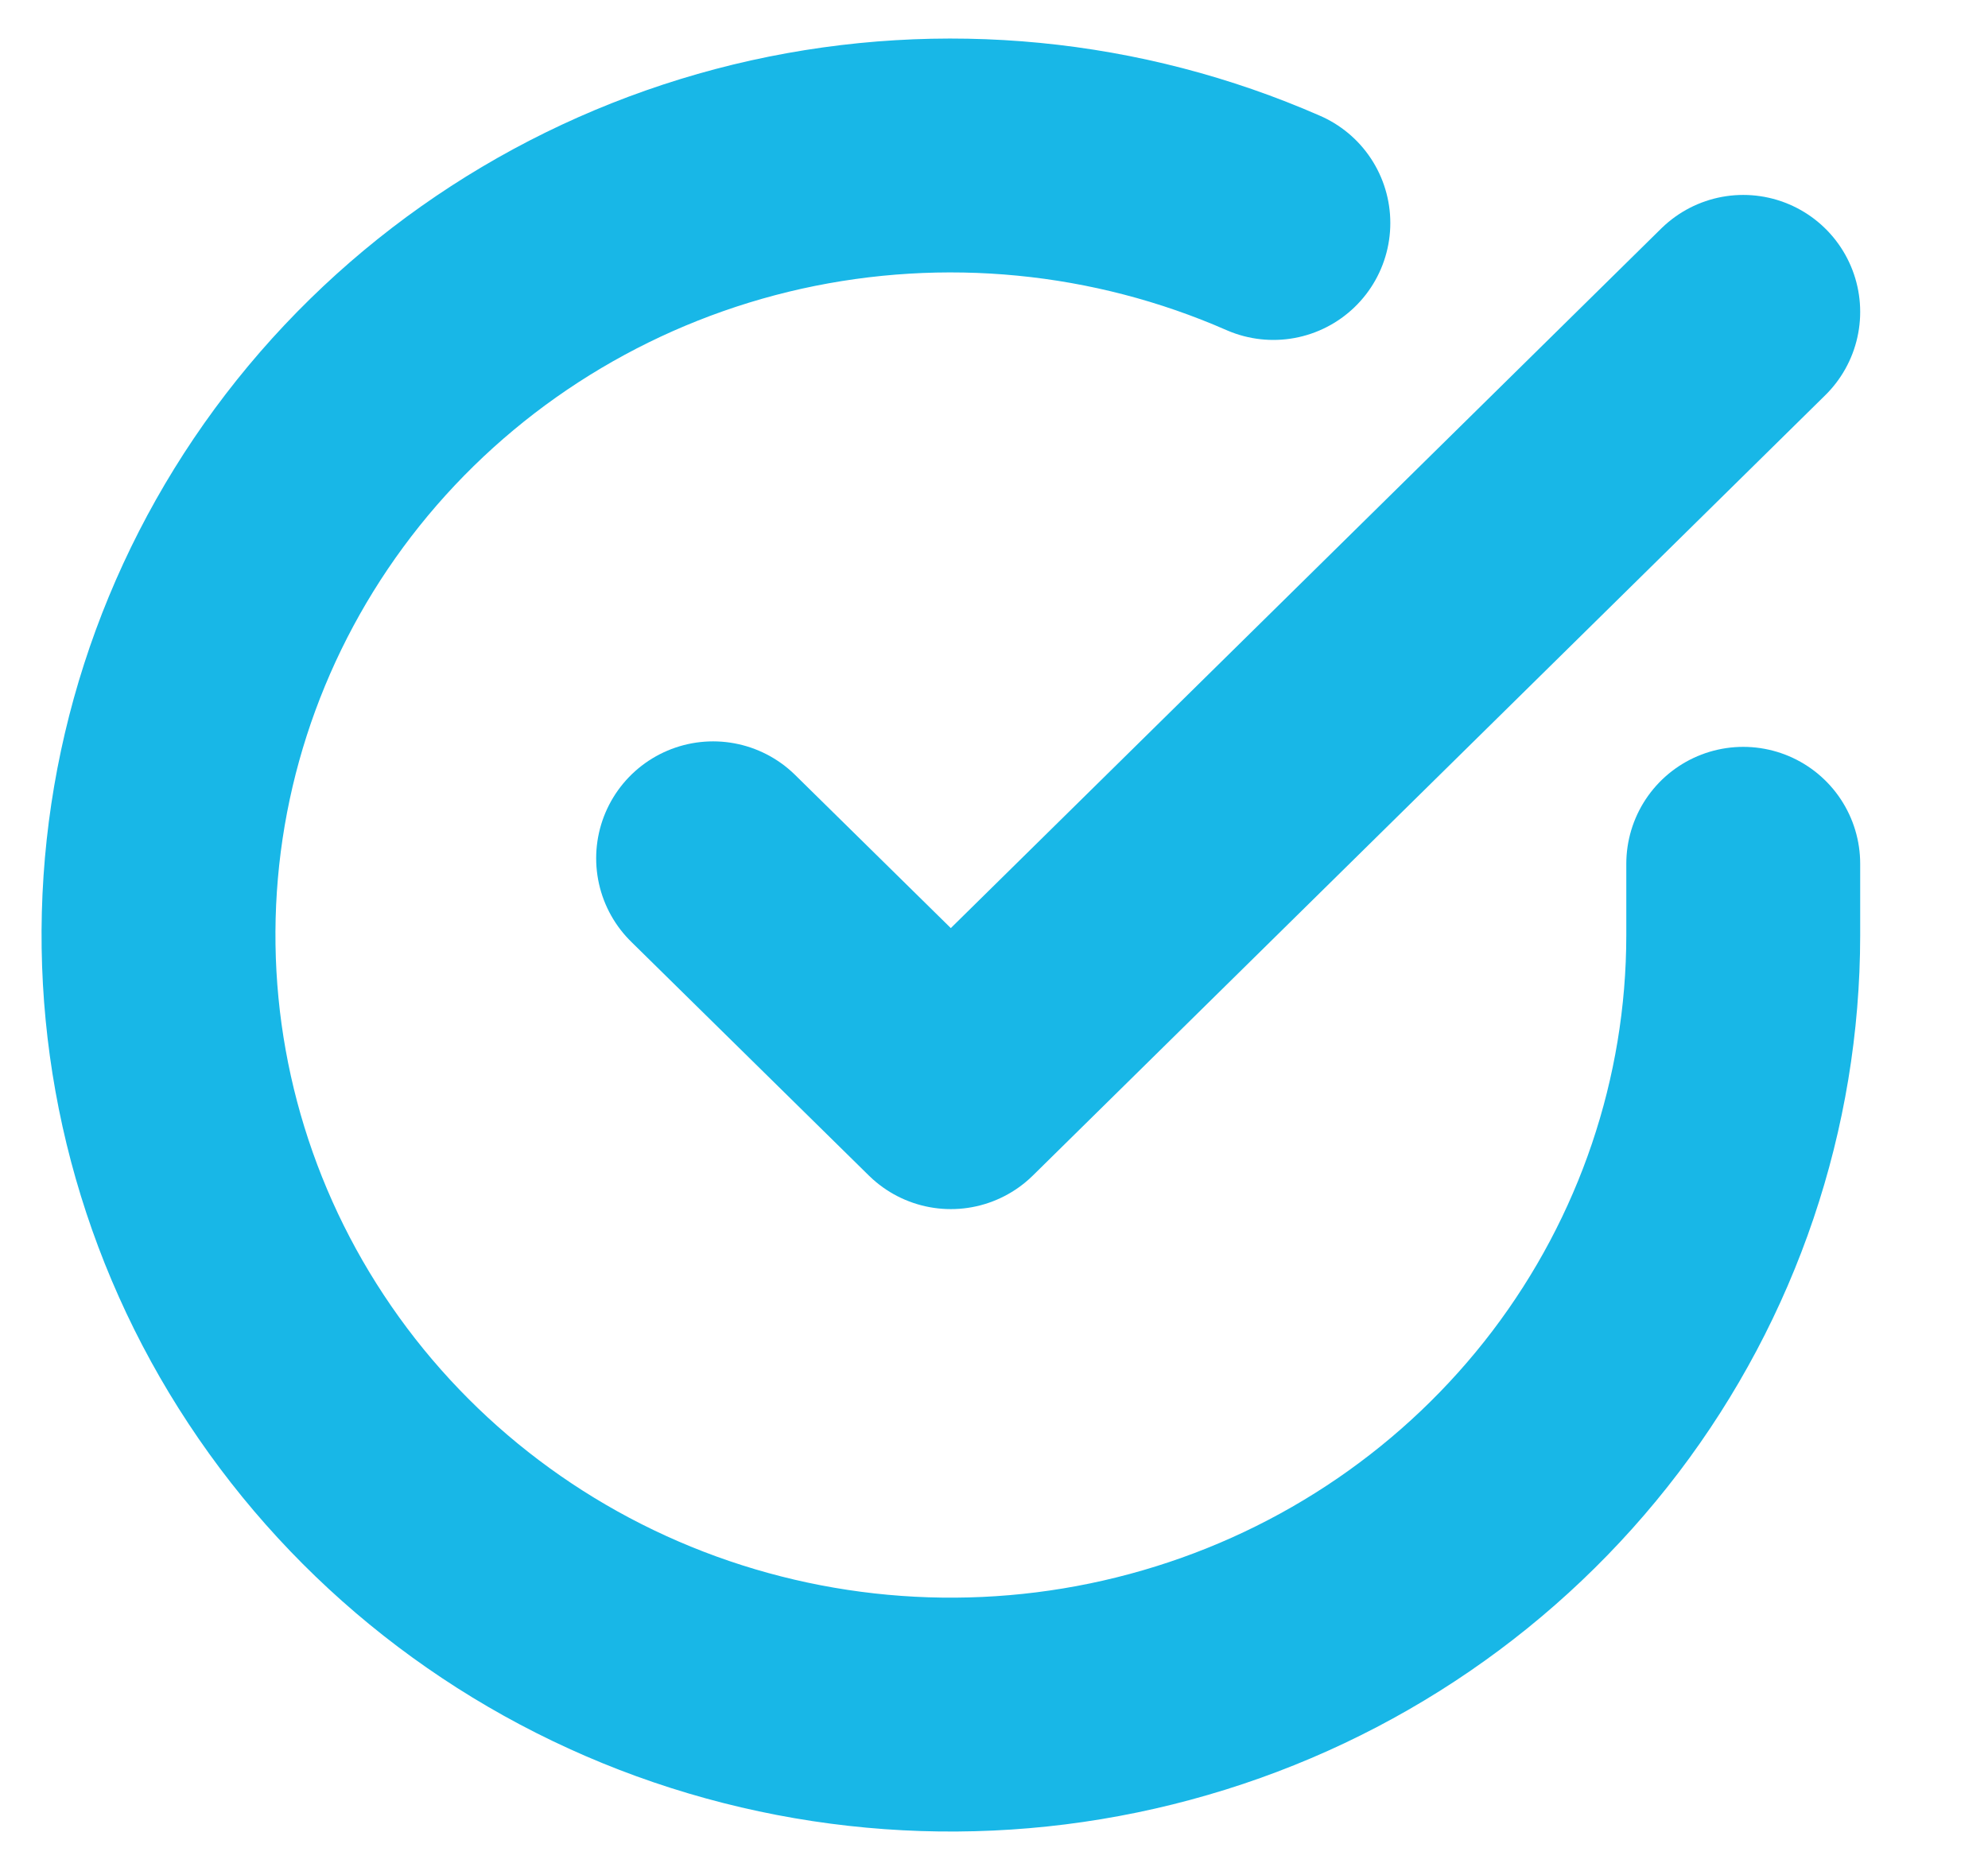
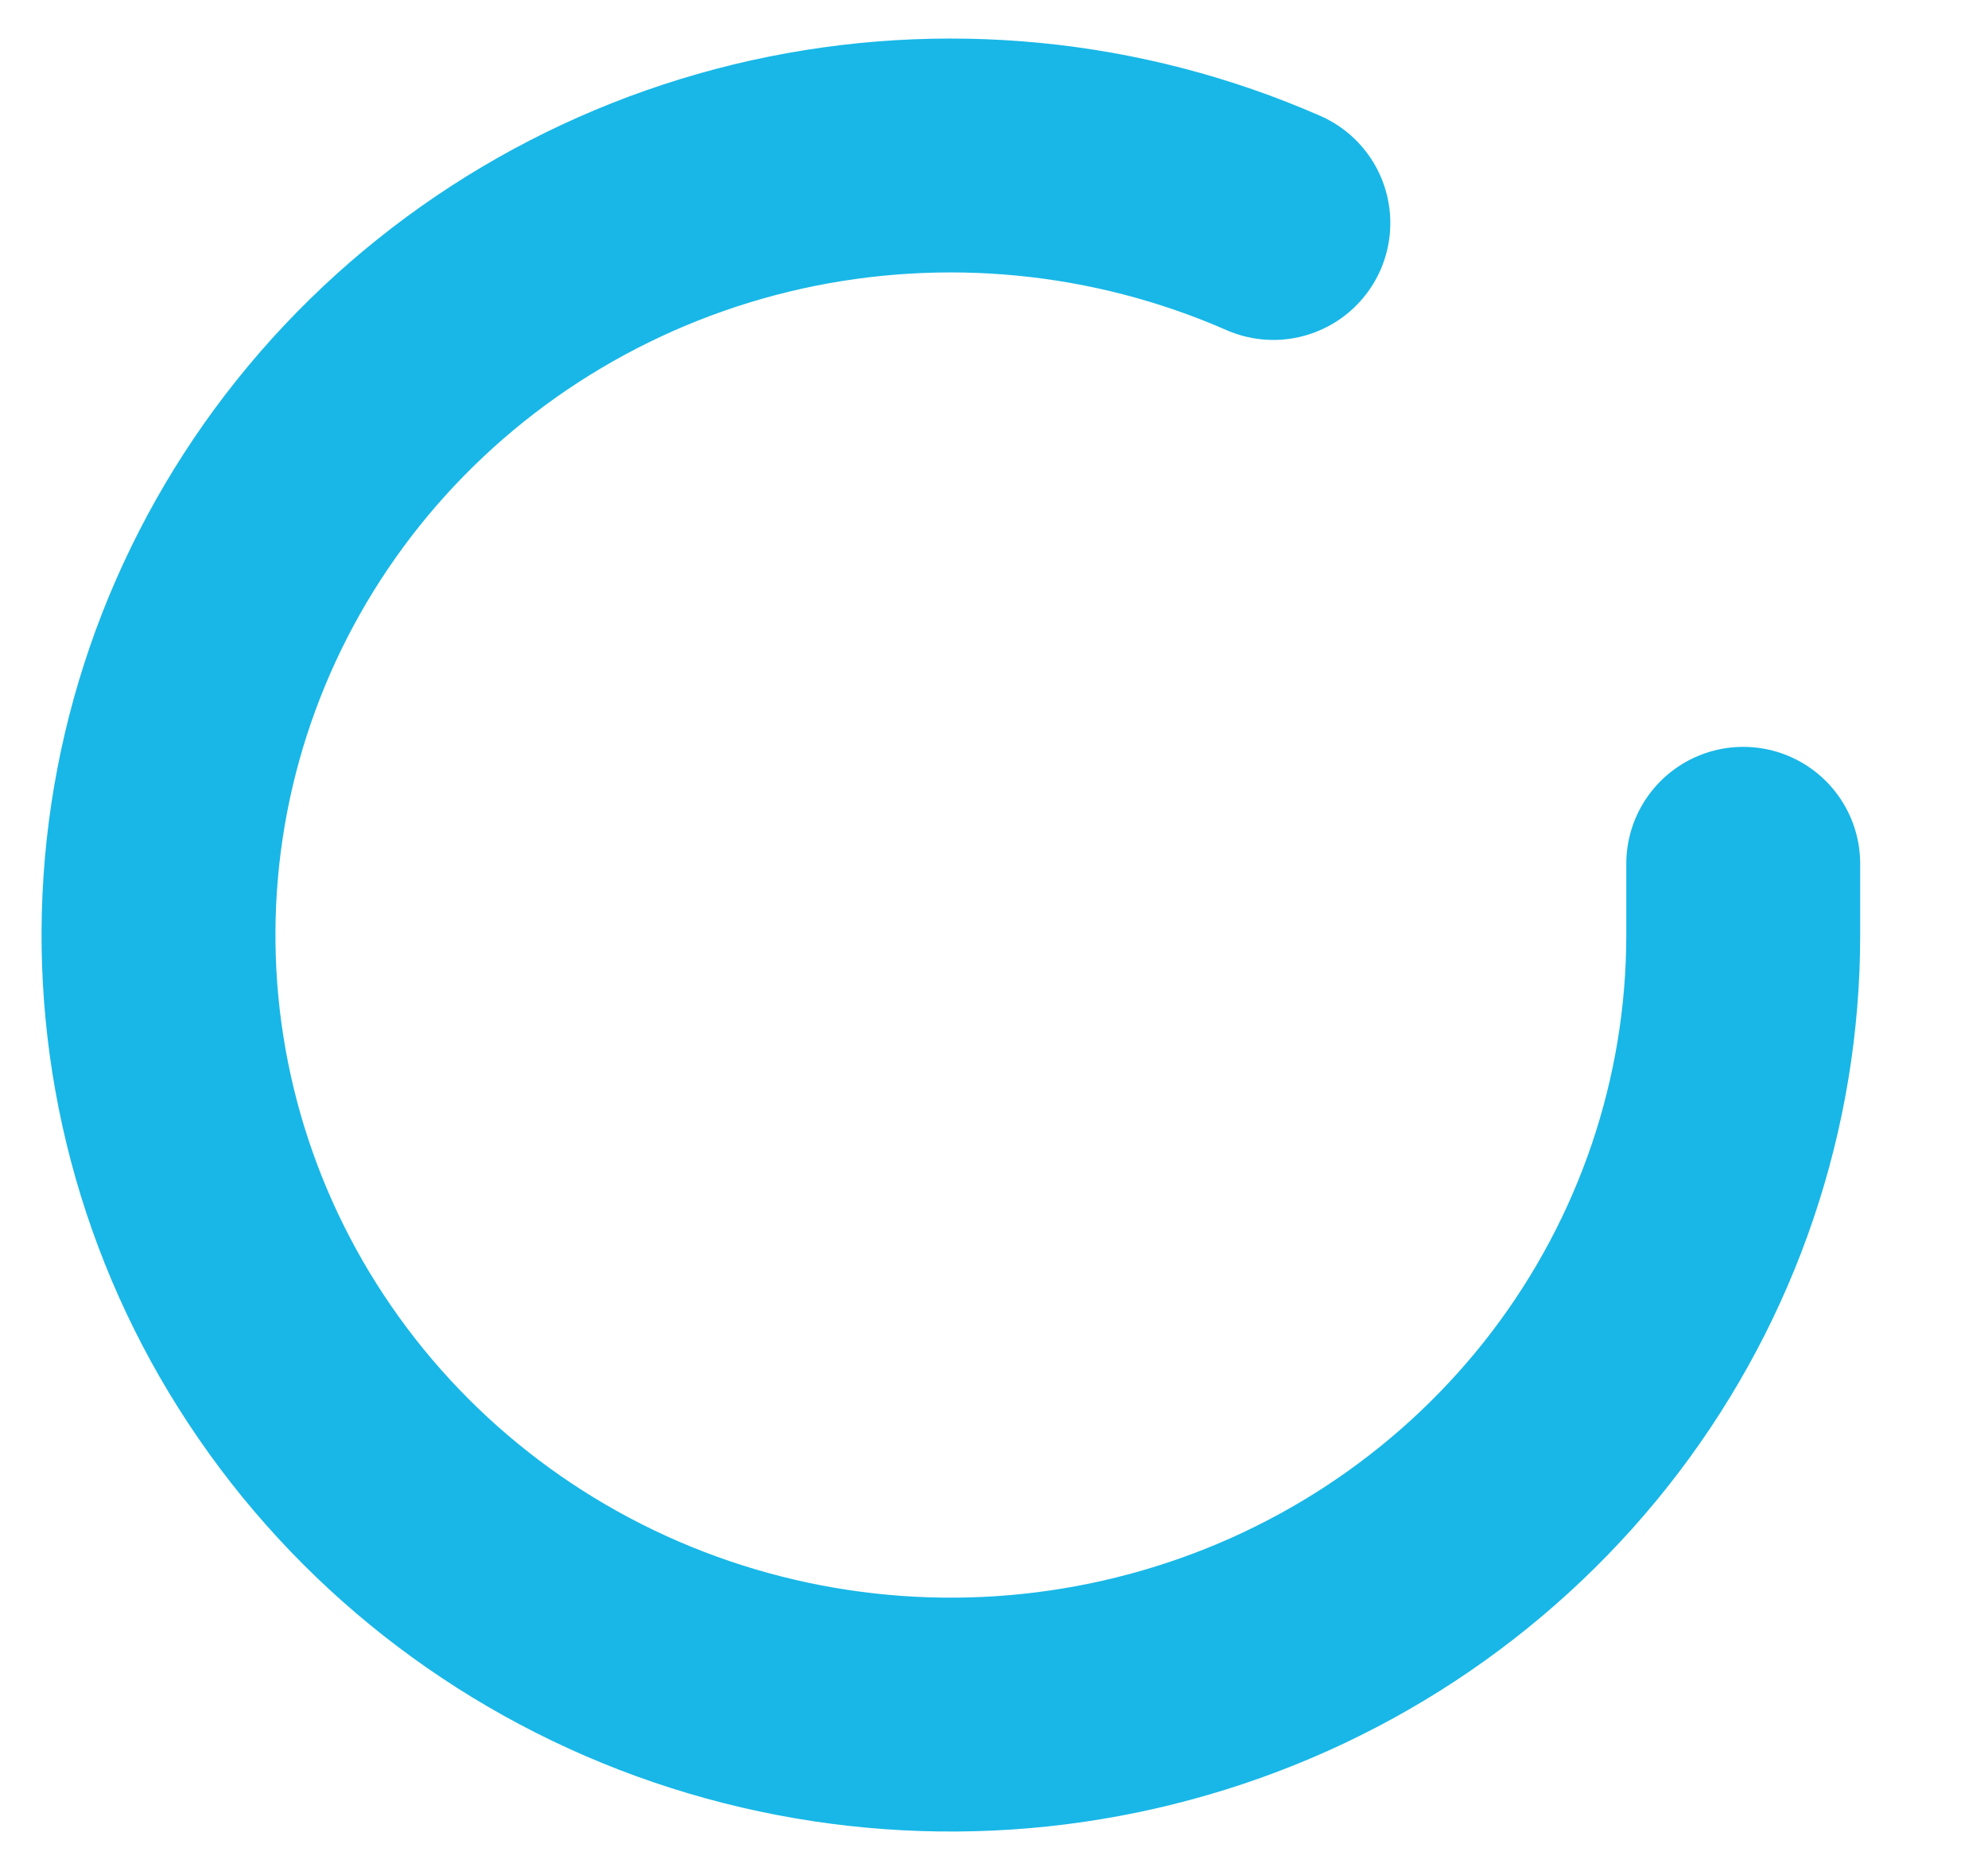
<svg xmlns="http://www.w3.org/2000/svg" width="17" height="16" viewBox="0 0 17 16" fill="none">
  <path d="M14.907 7.387V8C14.906 9.438 14.433 10.836 13.558 11.988C12.683 13.139 11.454 13.982 10.052 14.389C8.651 14.797 7.154 14.748 5.783 14.25C4.412 13.752 3.242 12.831 2.447 11.625C1.651 10.419 1.274 8.992 1.37 7.557C1.466 6.123 2.031 4.758 2.98 3.665C3.93 2.572 5.213 1.81 6.638 1.493C8.063 1.177 9.554 1.322 10.889 1.907" stroke="#18B7E7" stroke-width="2" stroke-linecap="round" stroke-linejoin="round" />
-   <path d="M14.907 2.667L8.131 9.34L6.098 7.34" stroke="#18B7E7" stroke-width="2" stroke-linecap="round" stroke-linejoin="round" />
</svg>